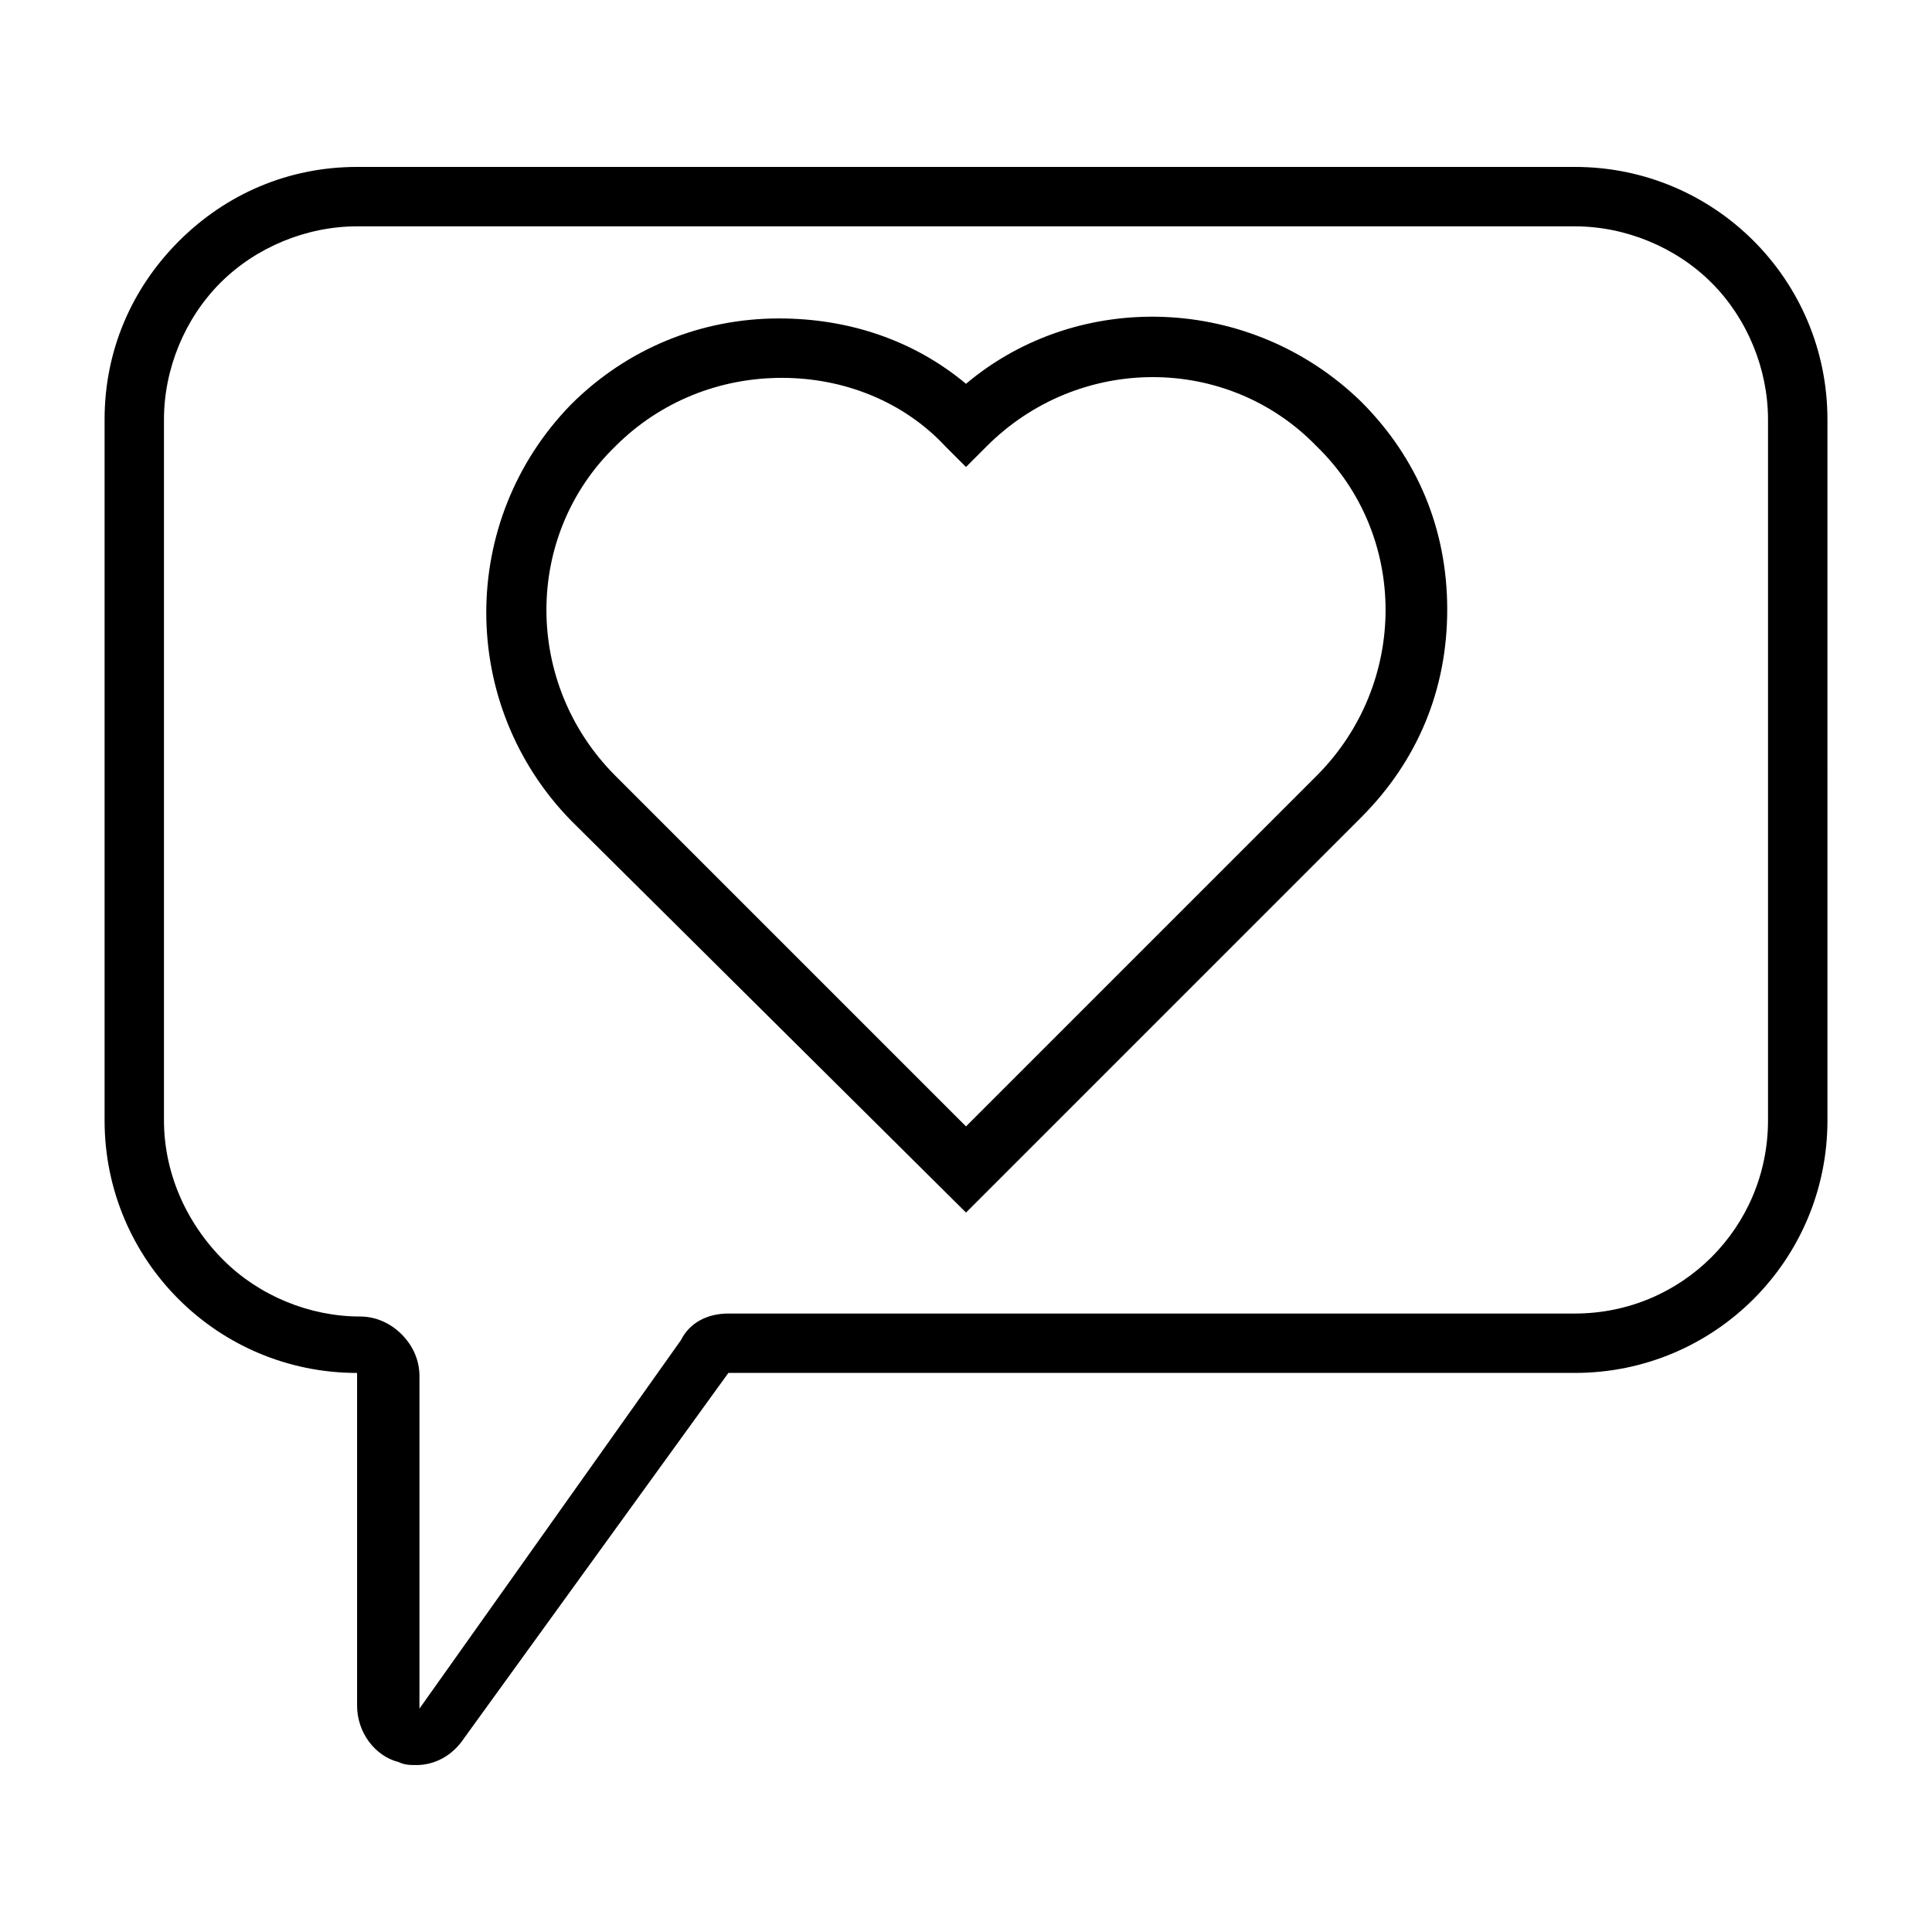
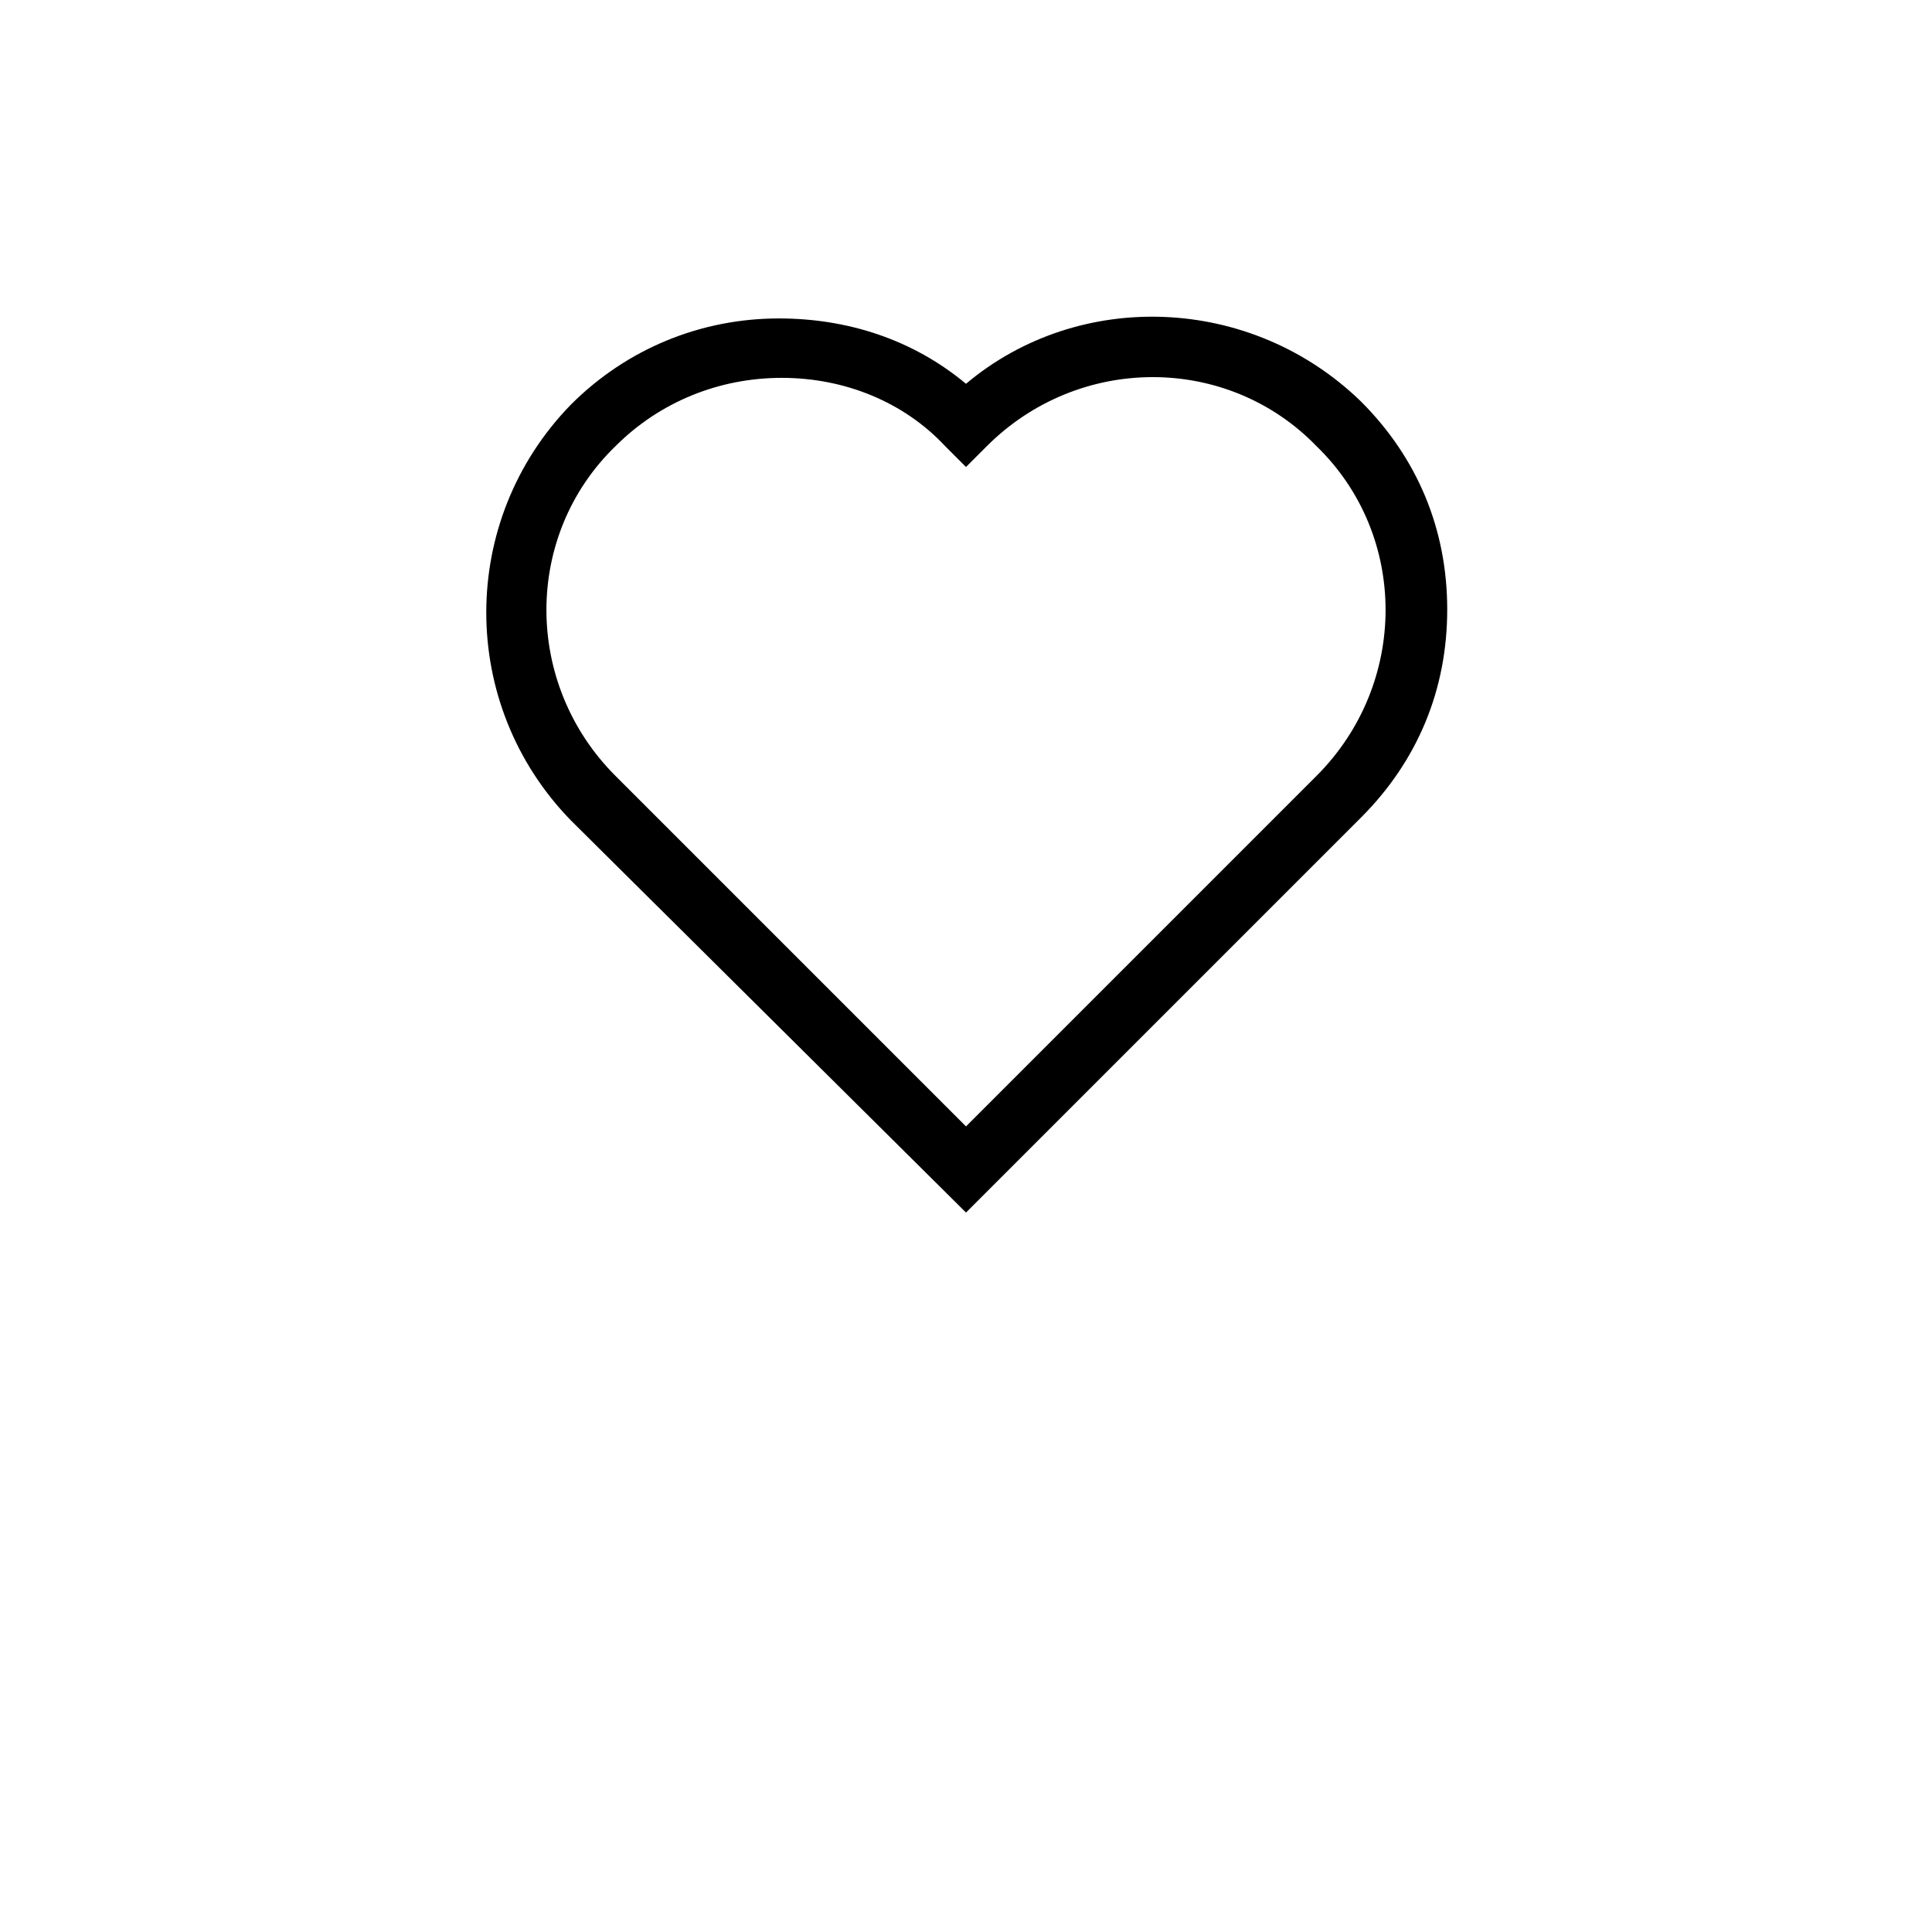
<svg xmlns="http://www.w3.org/2000/svg" fill="#000000" width="800px" height="800px" version="1.1" viewBox="144 144 512 512">
  <g>
-     <path d="m628.29 255.15c0-37-29.914-66.914-66.914-66.914h-322.75c-18.105 0-34.637 7.086-47.23 19.68-12.598 12.598-19.68 29.129-19.68 47.234v185.78c0 37 29.914 66.914 66.914 66.914v88.168c0 7.086 4.723 13.383 11.02 14.957 1.574 0.789 3.148 0.789 4.723 0.789 4.723 0 9.445-2.363 12.594-7.086l70.062-96.832h224.35c37 0 66.914-29.914 66.914-66.914zm-66.914 236.95h-224.35c-5.512 0-10.234 2.363-12.594 7.086l-69.273 97.613v-88.168c0-3.938-1.574-7.871-4.723-11.02-3.148-3.148-7.086-4.723-11.02-4.723-13.383 0-26.766-5.512-36.211-14.957-10.238-10.234-15.75-23.617-15.75-37v-185.78c0-13.383 5.512-26.766 14.957-36.211 9.445-9.445 22.828-14.957 36.211-14.957h322.75c13.383 0 26.766 5.512 36.211 14.957 9.445 9.445 14.957 22.828 14.957 36.211v185.78c0 28.34-22.828 51.168-51.168 51.168z" />
    <path d="m400 245.71c-14.168-11.809-31.488-17.32-49.594-17.32-20.469 0-40.148 7.871-55.105 22.828-29.914 30.699-29.914 79.508 0 110.21l104.7 103.91 104.7-104.7c14.957-14.957 22.828-33.852 22.828-55.105s-7.871-40.148-22.828-55.105c-29.125-28.336-74.781-29.91-104.7-4.719zm92.887 103.91-92.887 92.891-92.891-92.891c-24.402-24.402-24.402-63.762 0-87.379 11.809-11.809 27.551-18.105 44.082-18.105s32.273 6.297 43.297 18.105l5.512 5.512 5.512-5.512c24.402-24.402 63.762-24.402 87.379 0 24.402 23.617 24.402 62.977-0.004 87.379z" />
  </g>
</svg>